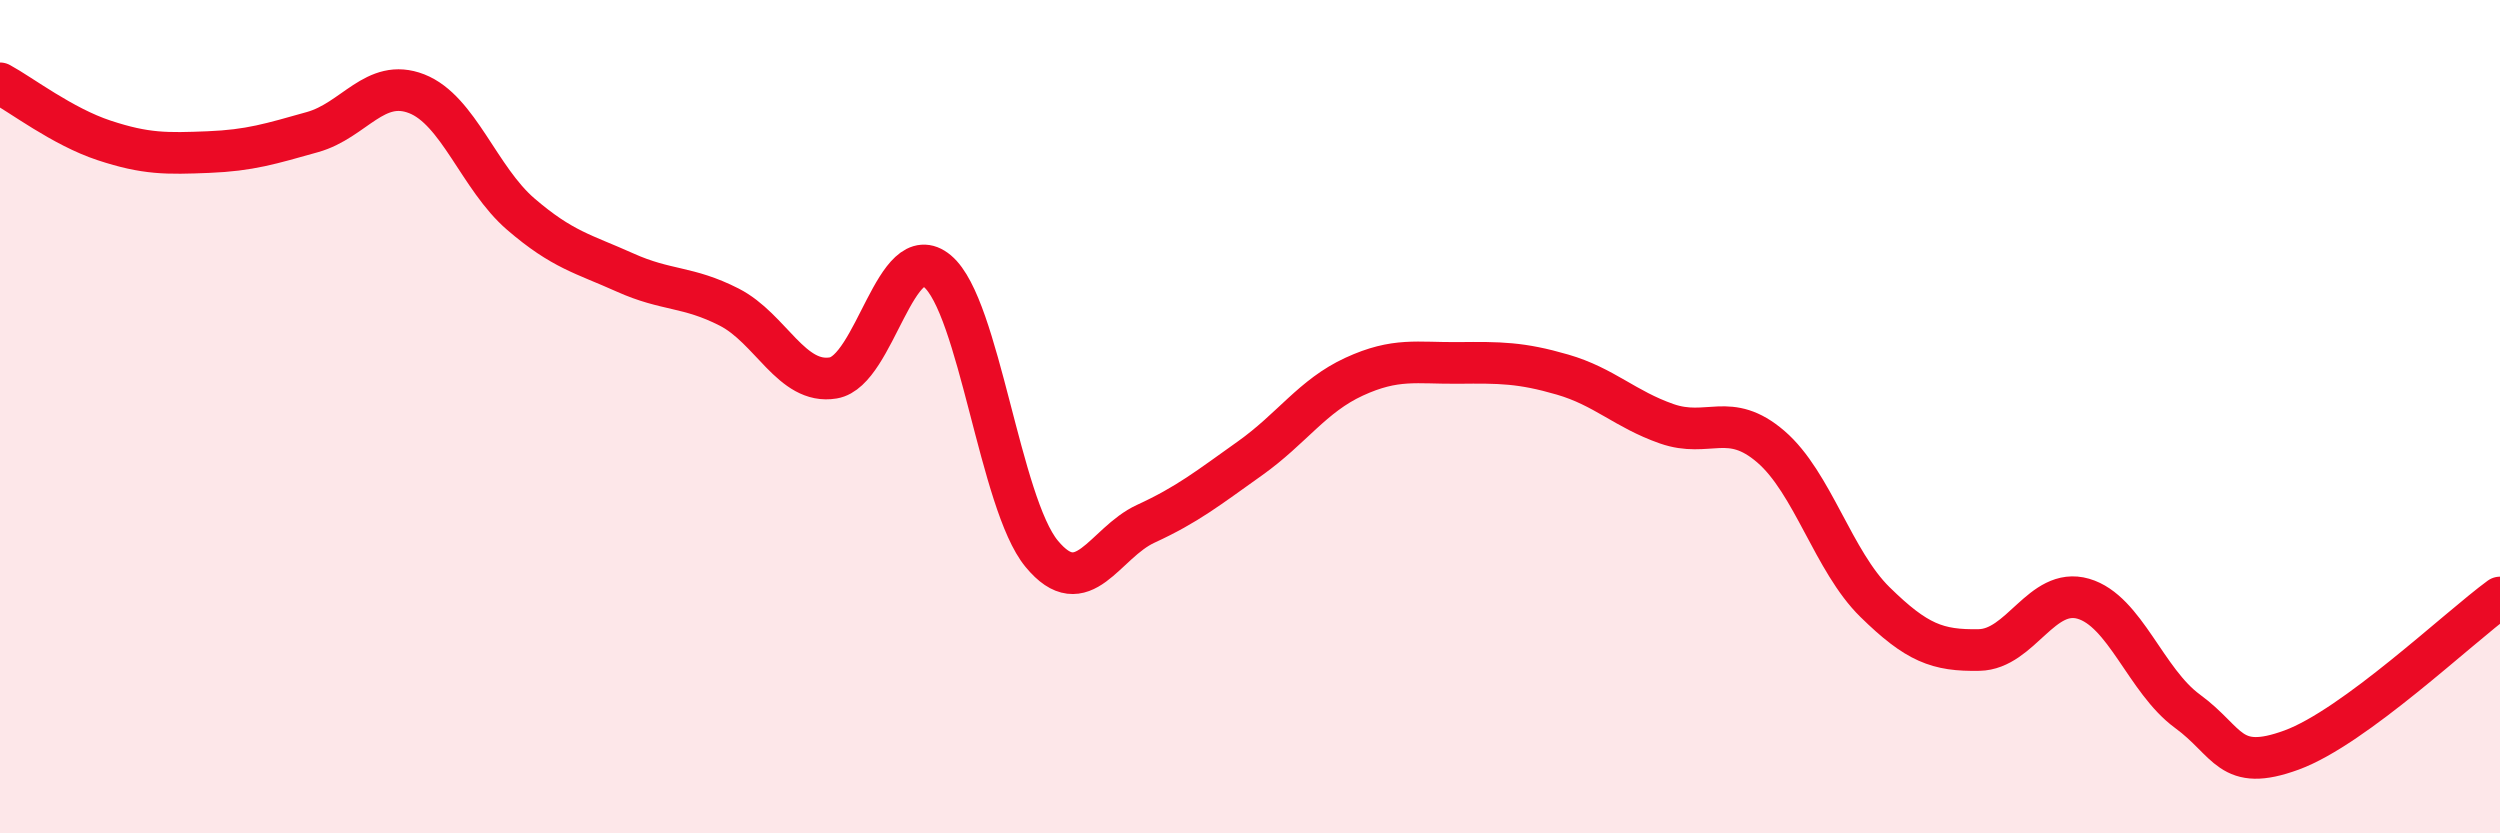
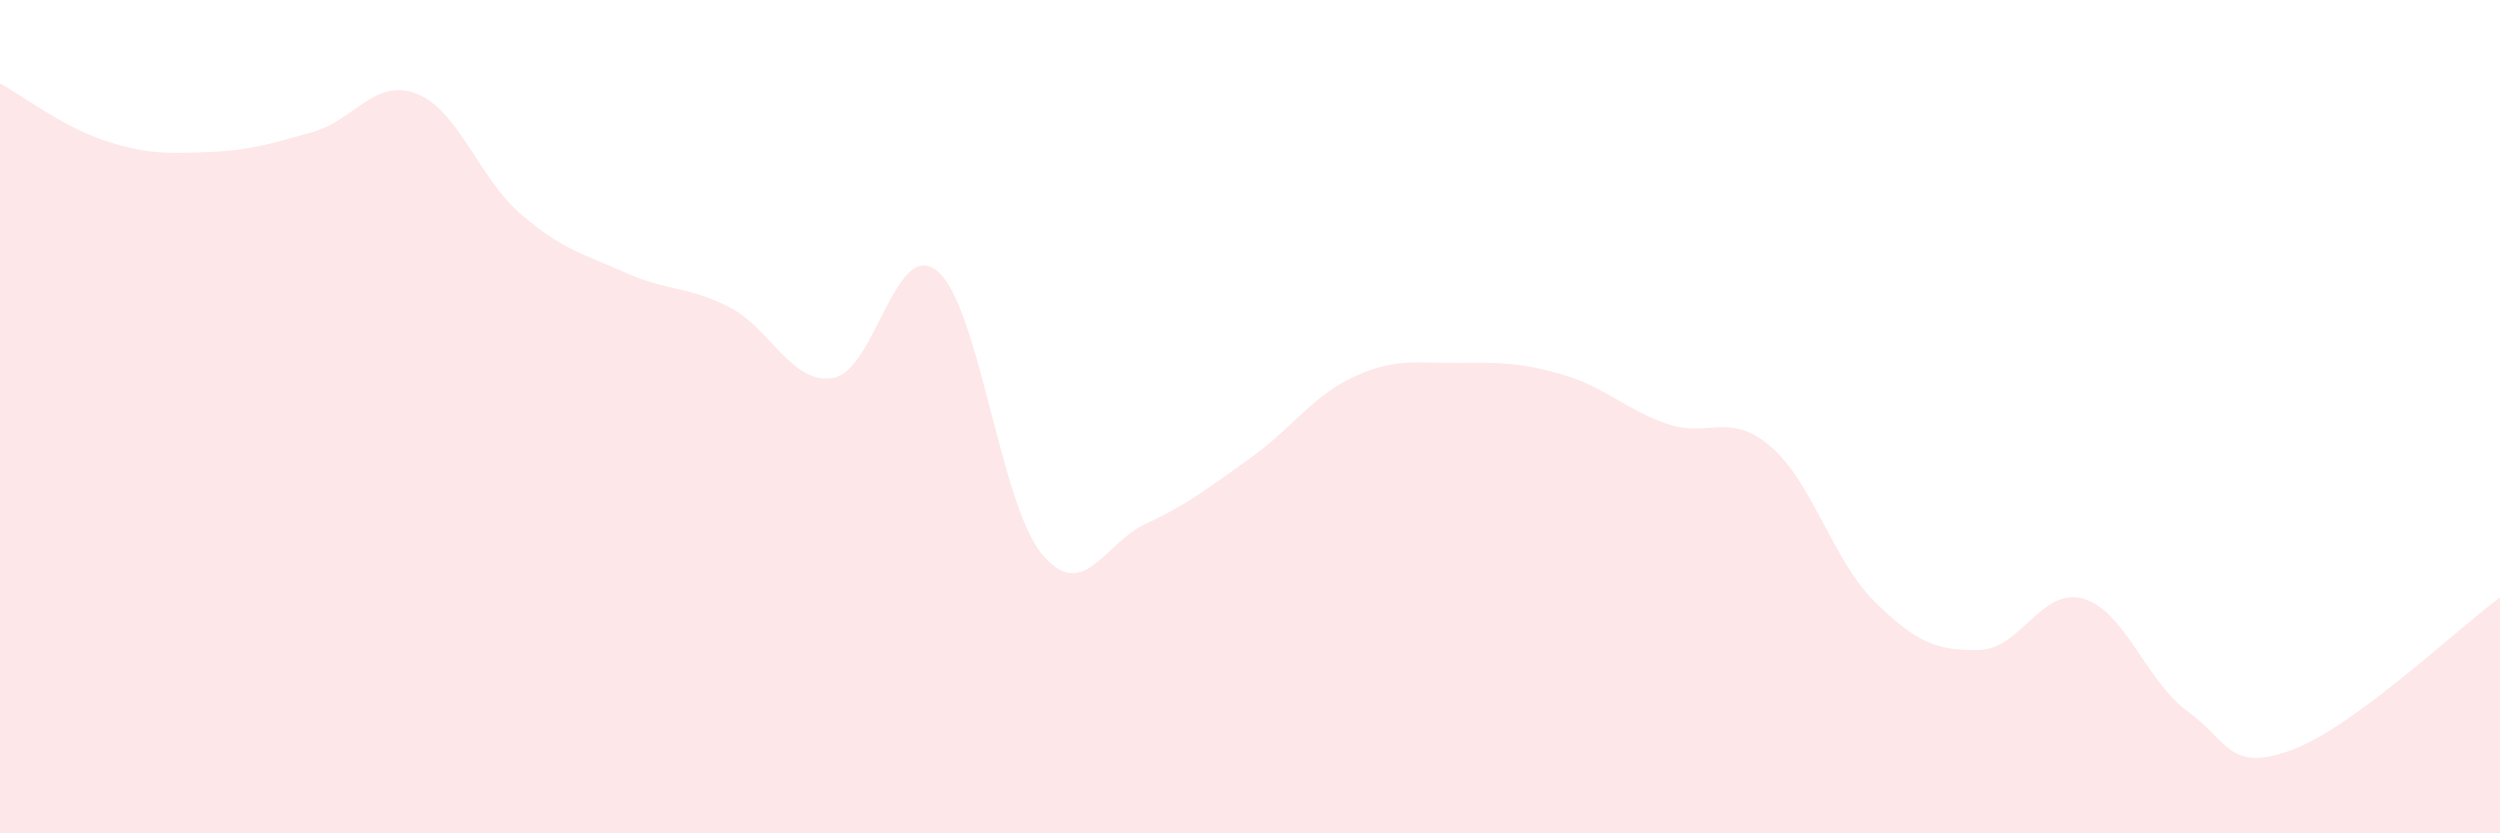
<svg xmlns="http://www.w3.org/2000/svg" width="60" height="20" viewBox="0 0 60 20">
  <path d="M 0,2 C 0.5,2.27 1.5,3.04 2.5,3.37 C 3.5,3.7 4,3.69 5,3.65 C 6,3.61 6.5,3.45 7.5,3.17 C 8.5,2.89 9,1.86 10,2.25 C 11,2.64 11.5,4.28 12.5,5.14 C 13.5,6 14,6.09 15,6.54 C 16,6.99 16.5,6.86 17.5,7.37 C 18.5,7.88 19,9.24 20,9.07 C 21,8.9 21.5,5.67 22.5,6.51 C 23.5,7.35 24,12.08 25,13.29 C 26,14.5 26.5,13.03 27.5,12.57 C 28.5,12.11 29,11.71 30,11 C 31,10.29 31.5,9.5 32.5,9.04 C 33.5,8.58 34,8.72 35,8.71 C 36,8.7 36.5,8.7 37.5,8.99 C 38.5,9.28 39,9.82 40,10.17 C 41,10.52 41.5,9.86 42.5,10.72 C 43.5,11.58 44,13.47 45,14.45 C 46,15.43 46.5,15.62 47.5,15.6 C 48.5,15.58 49,14.08 50,14.37 C 51,14.66 51.5,16.34 52.5,17.07 C 53.5,17.8 53.5,18.55 55,18 C 56.5,17.45 59,15.07 60,14.34L60 20L0 20Z" fill="#EB0A25" opacity="0.1" stroke-linecap="round" stroke-linejoin="round" />
-   <path d="M 0,2 C 0.5,2.27 1.5,3.04 2.5,3.37 C 3.5,3.7 4,3.69 5,3.65 C 6,3.61 6.5,3.45 7.5,3.17 C 8.5,2.89 9,1.86 10,2.25 C 11,2.64 11.5,4.28 12.5,5.14 C 13.5,6 14,6.09 15,6.54 C 16,6.99 16.5,6.86 17.5,7.37 C 18.5,7.88 19,9.24 20,9.07 C 21,8.9 21.5,5.67 22.5,6.51 C 23.5,7.35 24,12.08 25,13.29 C 26,14.5 26.5,13.03 27.5,12.57 C 28.5,12.11 29,11.71 30,11 C 31,10.29 31.5,9.5 32.5,9.04 C 33.5,8.58 34,8.72 35,8.71 C 36,8.7 36.5,8.7 37.5,8.99 C 38.5,9.28 39,9.82 40,10.17 C 41,10.52 41.5,9.86 42.5,10.72 C 43.5,11.58 44,13.47 45,14.45 C 46,15.43 46.5,15.62 47.5,15.6 C 48.5,15.58 49,14.08 50,14.37 C 51,14.66 51.5,16.34 52.5,17.07 C 53.5,17.8 53.5,18.55 55,18 C 56.5,17.45 59,15.07 60,14.34" stroke="#EB0A25" stroke-width="1" fill="none" stroke-linecap="round" stroke-linejoin="round" />
</svg>